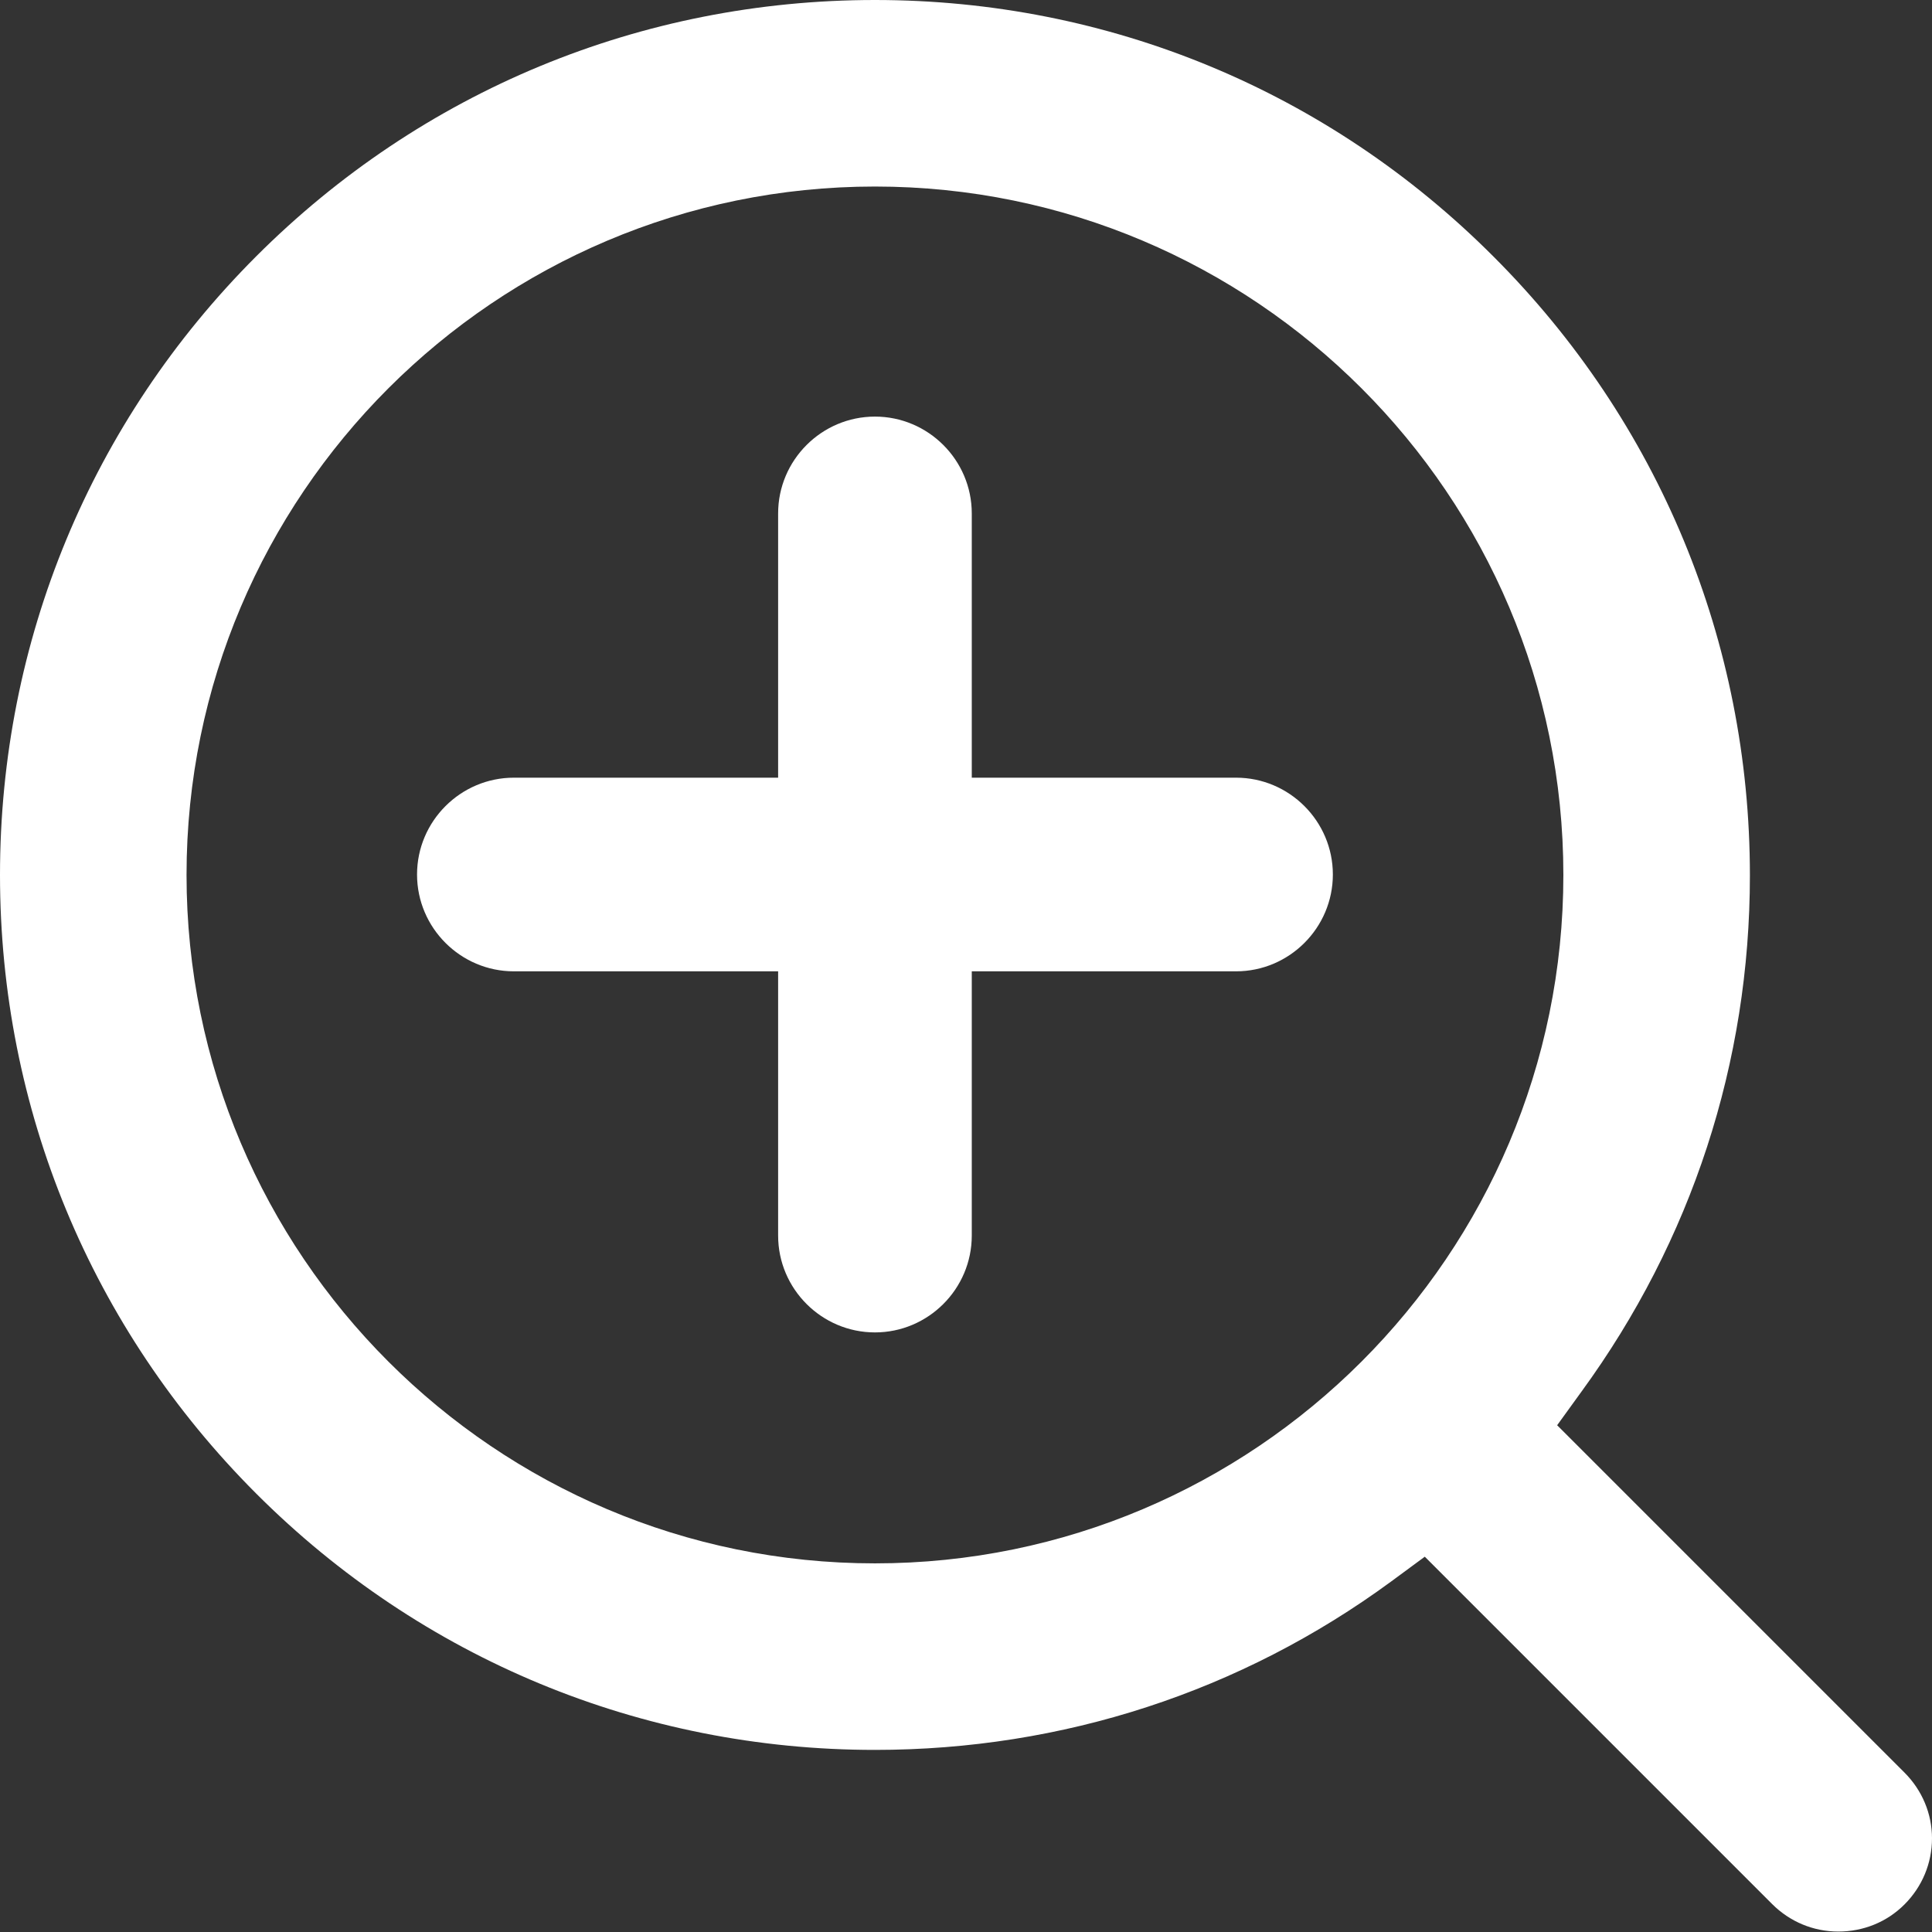
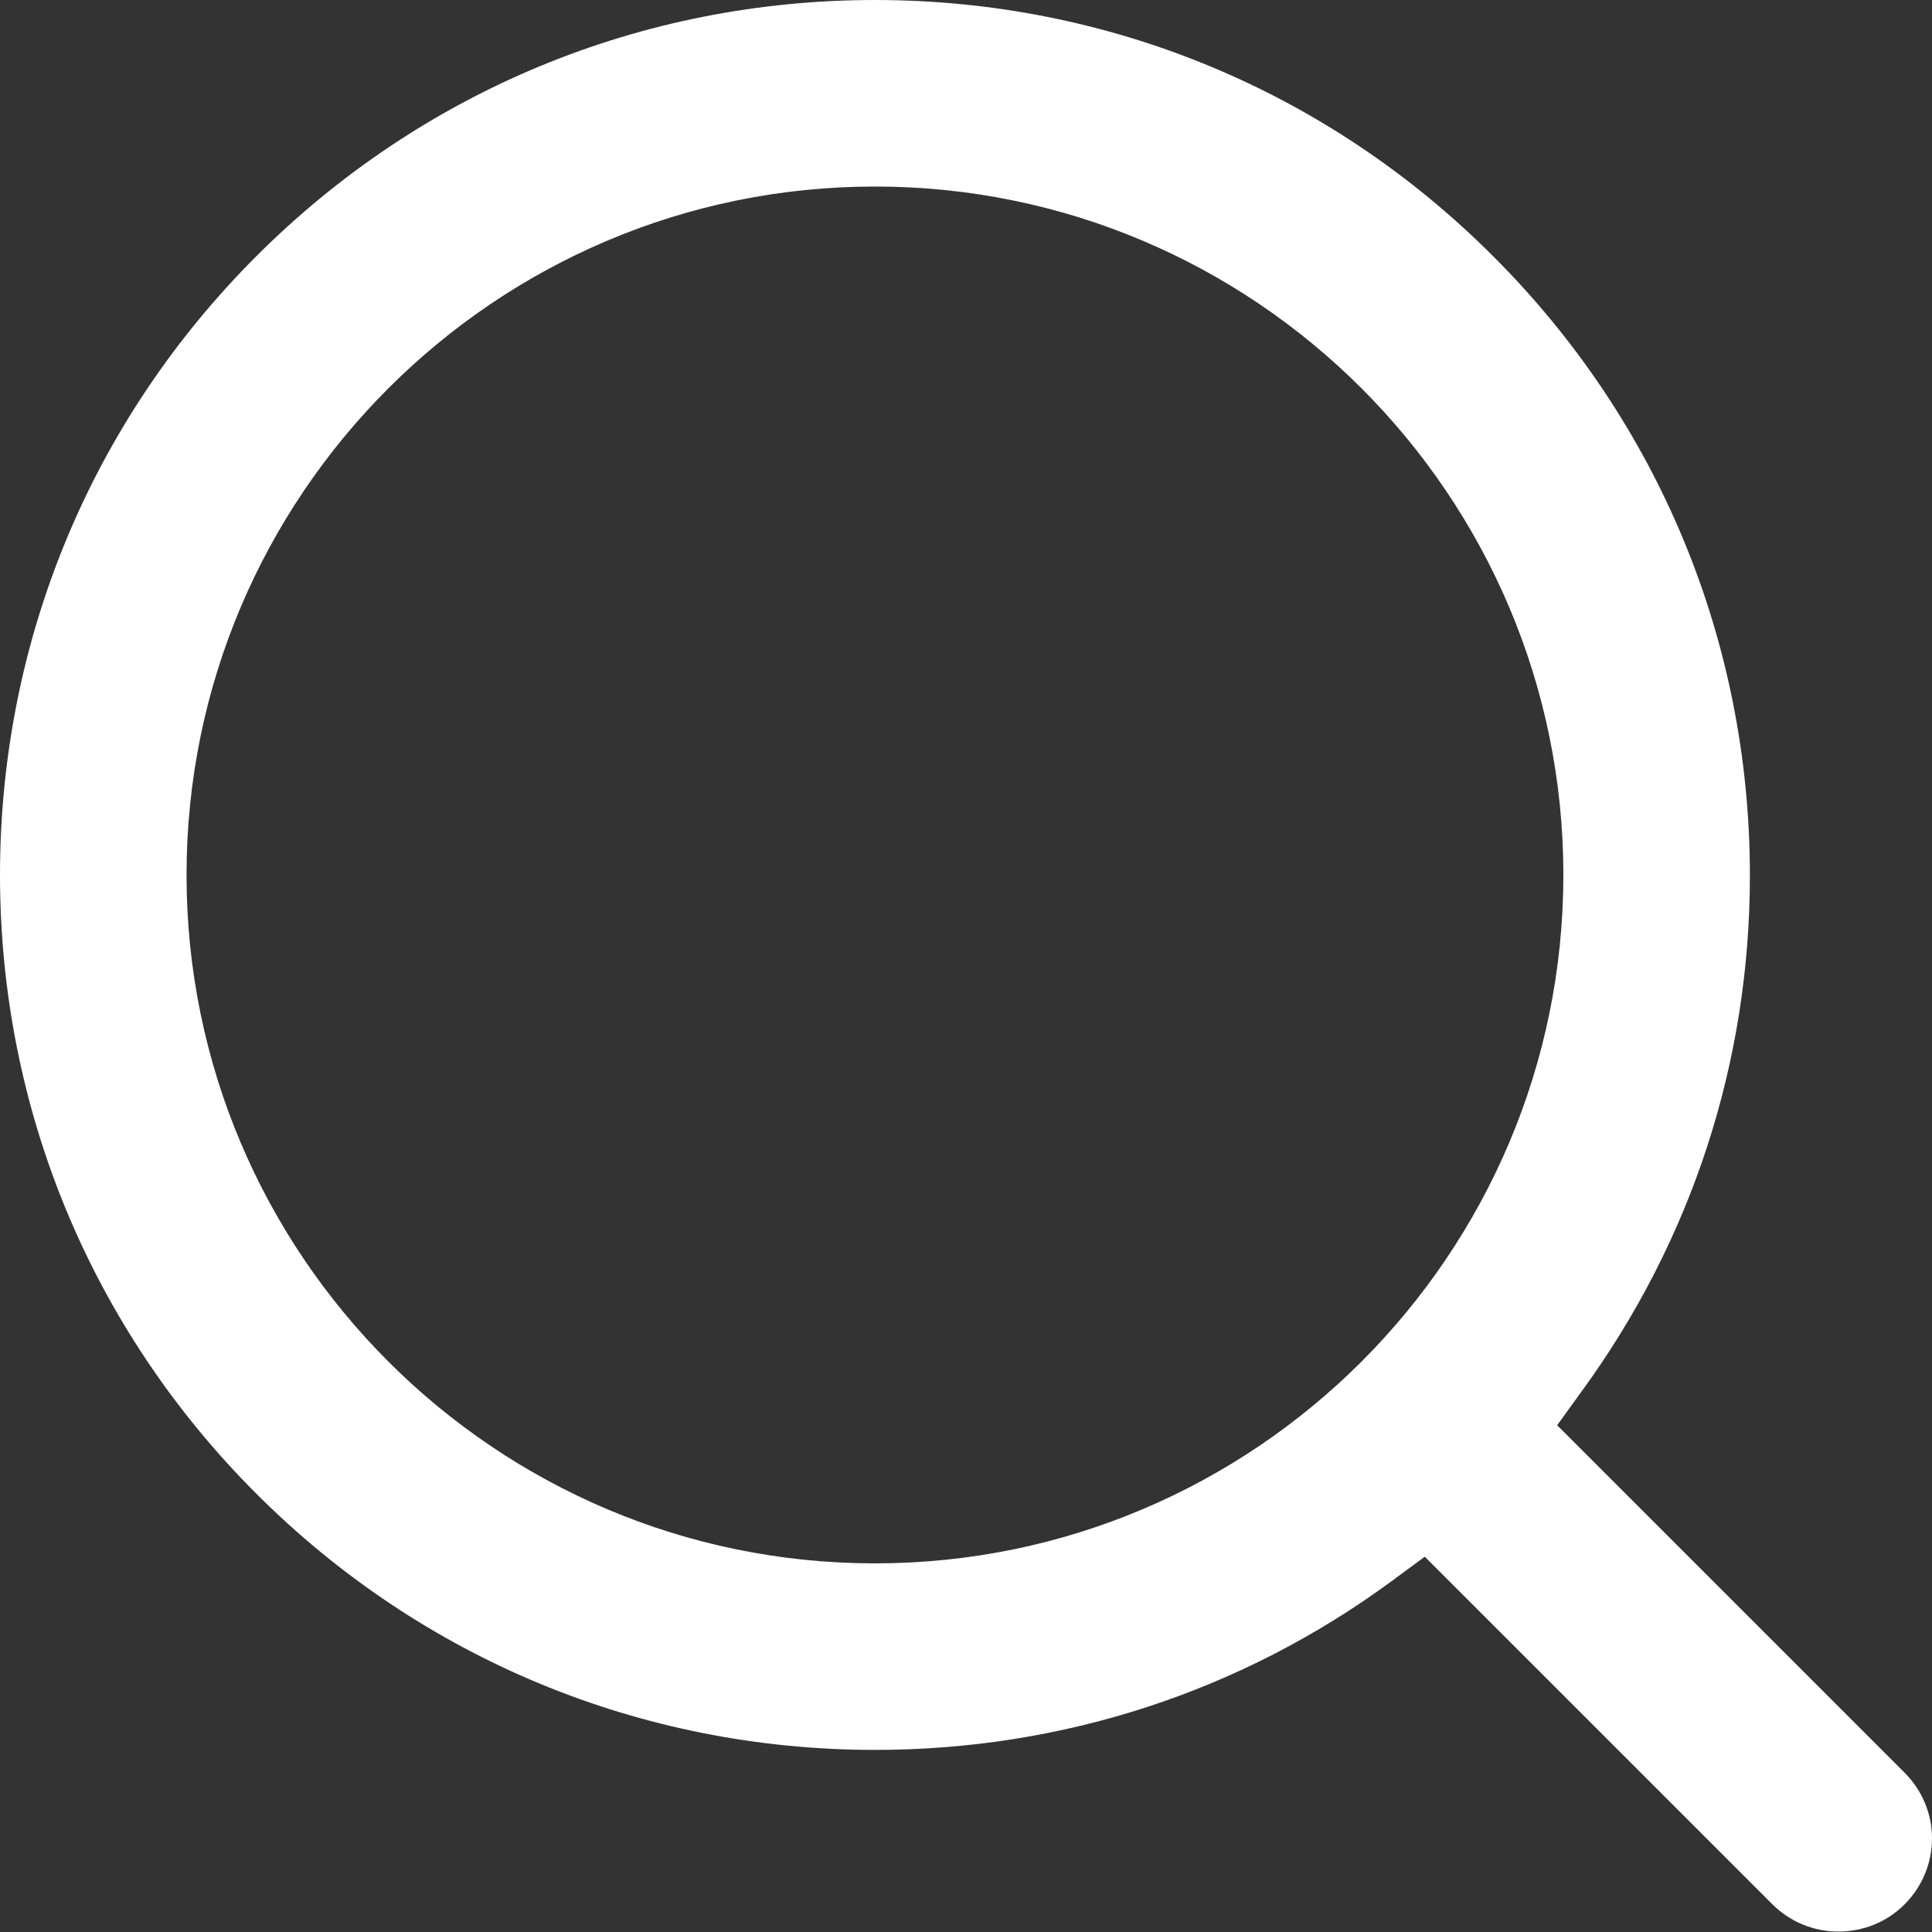
<svg xmlns="http://www.w3.org/2000/svg" version="1.1" id="レイヤー_1" x="0px" y="0px" viewBox="0 0 435 435" style="enable-background:new 0 0 435 435;" xml:space="preserve">
  <rect x="0" y="0" width="435" height="435" fill="#333333" stroke="none" />
  <style type="text/css">
	.st0{fill:#FFFFFF;}
</style>
  <g>
-     <path class="st0" d="M197,300c-12,0-21.8-9.8-21.8-21.8v-59.5h-59.5c-12,0-21.8-9.8-21.8-21.8s9.8-21.8,21.8-21.8h59.5v-59.5   c0-12,9.8-21.8,21.8-21.8s21.8,9.8,21.8,21.8v59.5h59.5c12,0,21.8,9.8,21.8,21.8s-9.8,21.8-21.8,21.8h-59.5v59.5   C218.8,290.2,209,300,197,300z" />
-   </g>
+     </g>
  <path class="st0" d="M428.8,399.1l-46-46l0,0l-32.2-32.2l5.5-7.6c24.8-34,37.9-74.1,37.9-116.2c0-52.6-20.5-102.1-57.7-139.3  C299.1,20.5,249.6,0,197,0C144.4,0,94.9,20.5,57.7,57.7S0,144.4,0,197c0,52.6,20.5,102.1,57.7,139.3C94.9,373.5,144.4,394,197,394  c42.2,0,82.4-13.1,116.2-37.9l7.6-5.6l32.2,32.2l0,0l46,46c4,4,9.3,6.2,14.9,6.2c5.6,0,10.9-2.1,14.9-6.1s6.2-9.3,6.2-14.9  C435,408.4,432.8,403.1,428.8,399.1z M197,352c-85.5,0-155-69.5-155-155S111.5,42,197,42s155,69.5,155,155S282.5,352,197,352z" />
</svg>